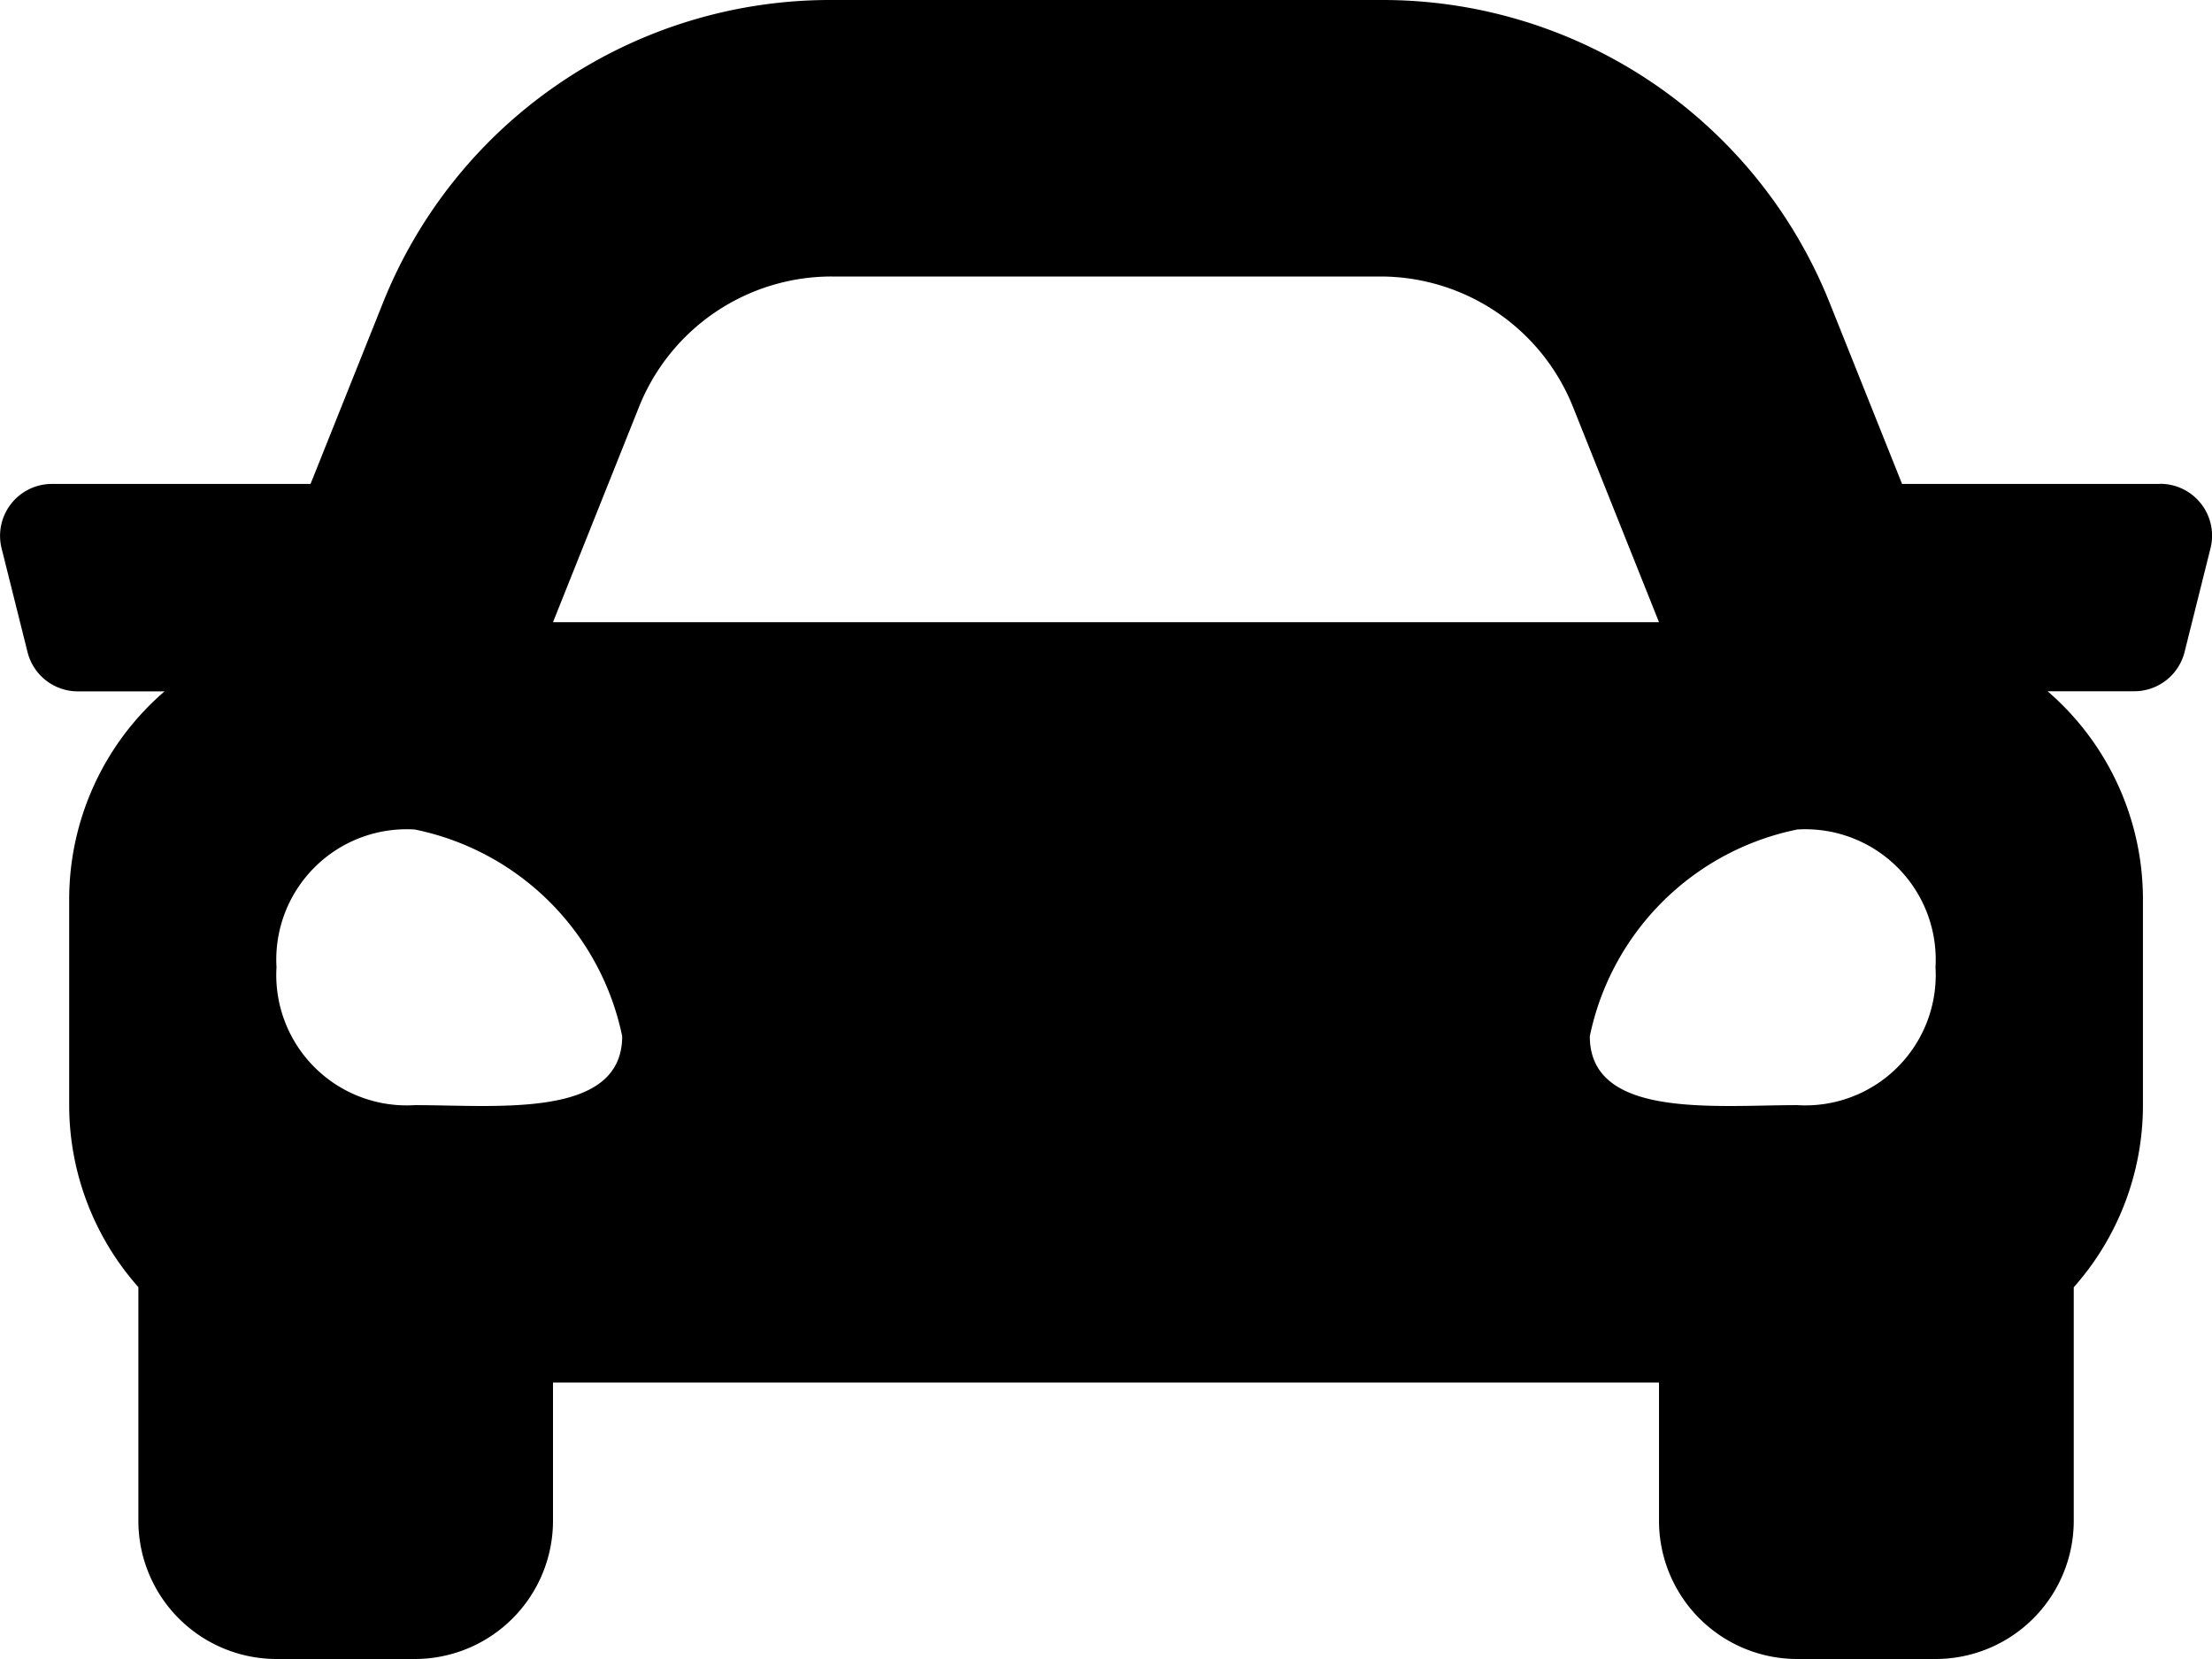
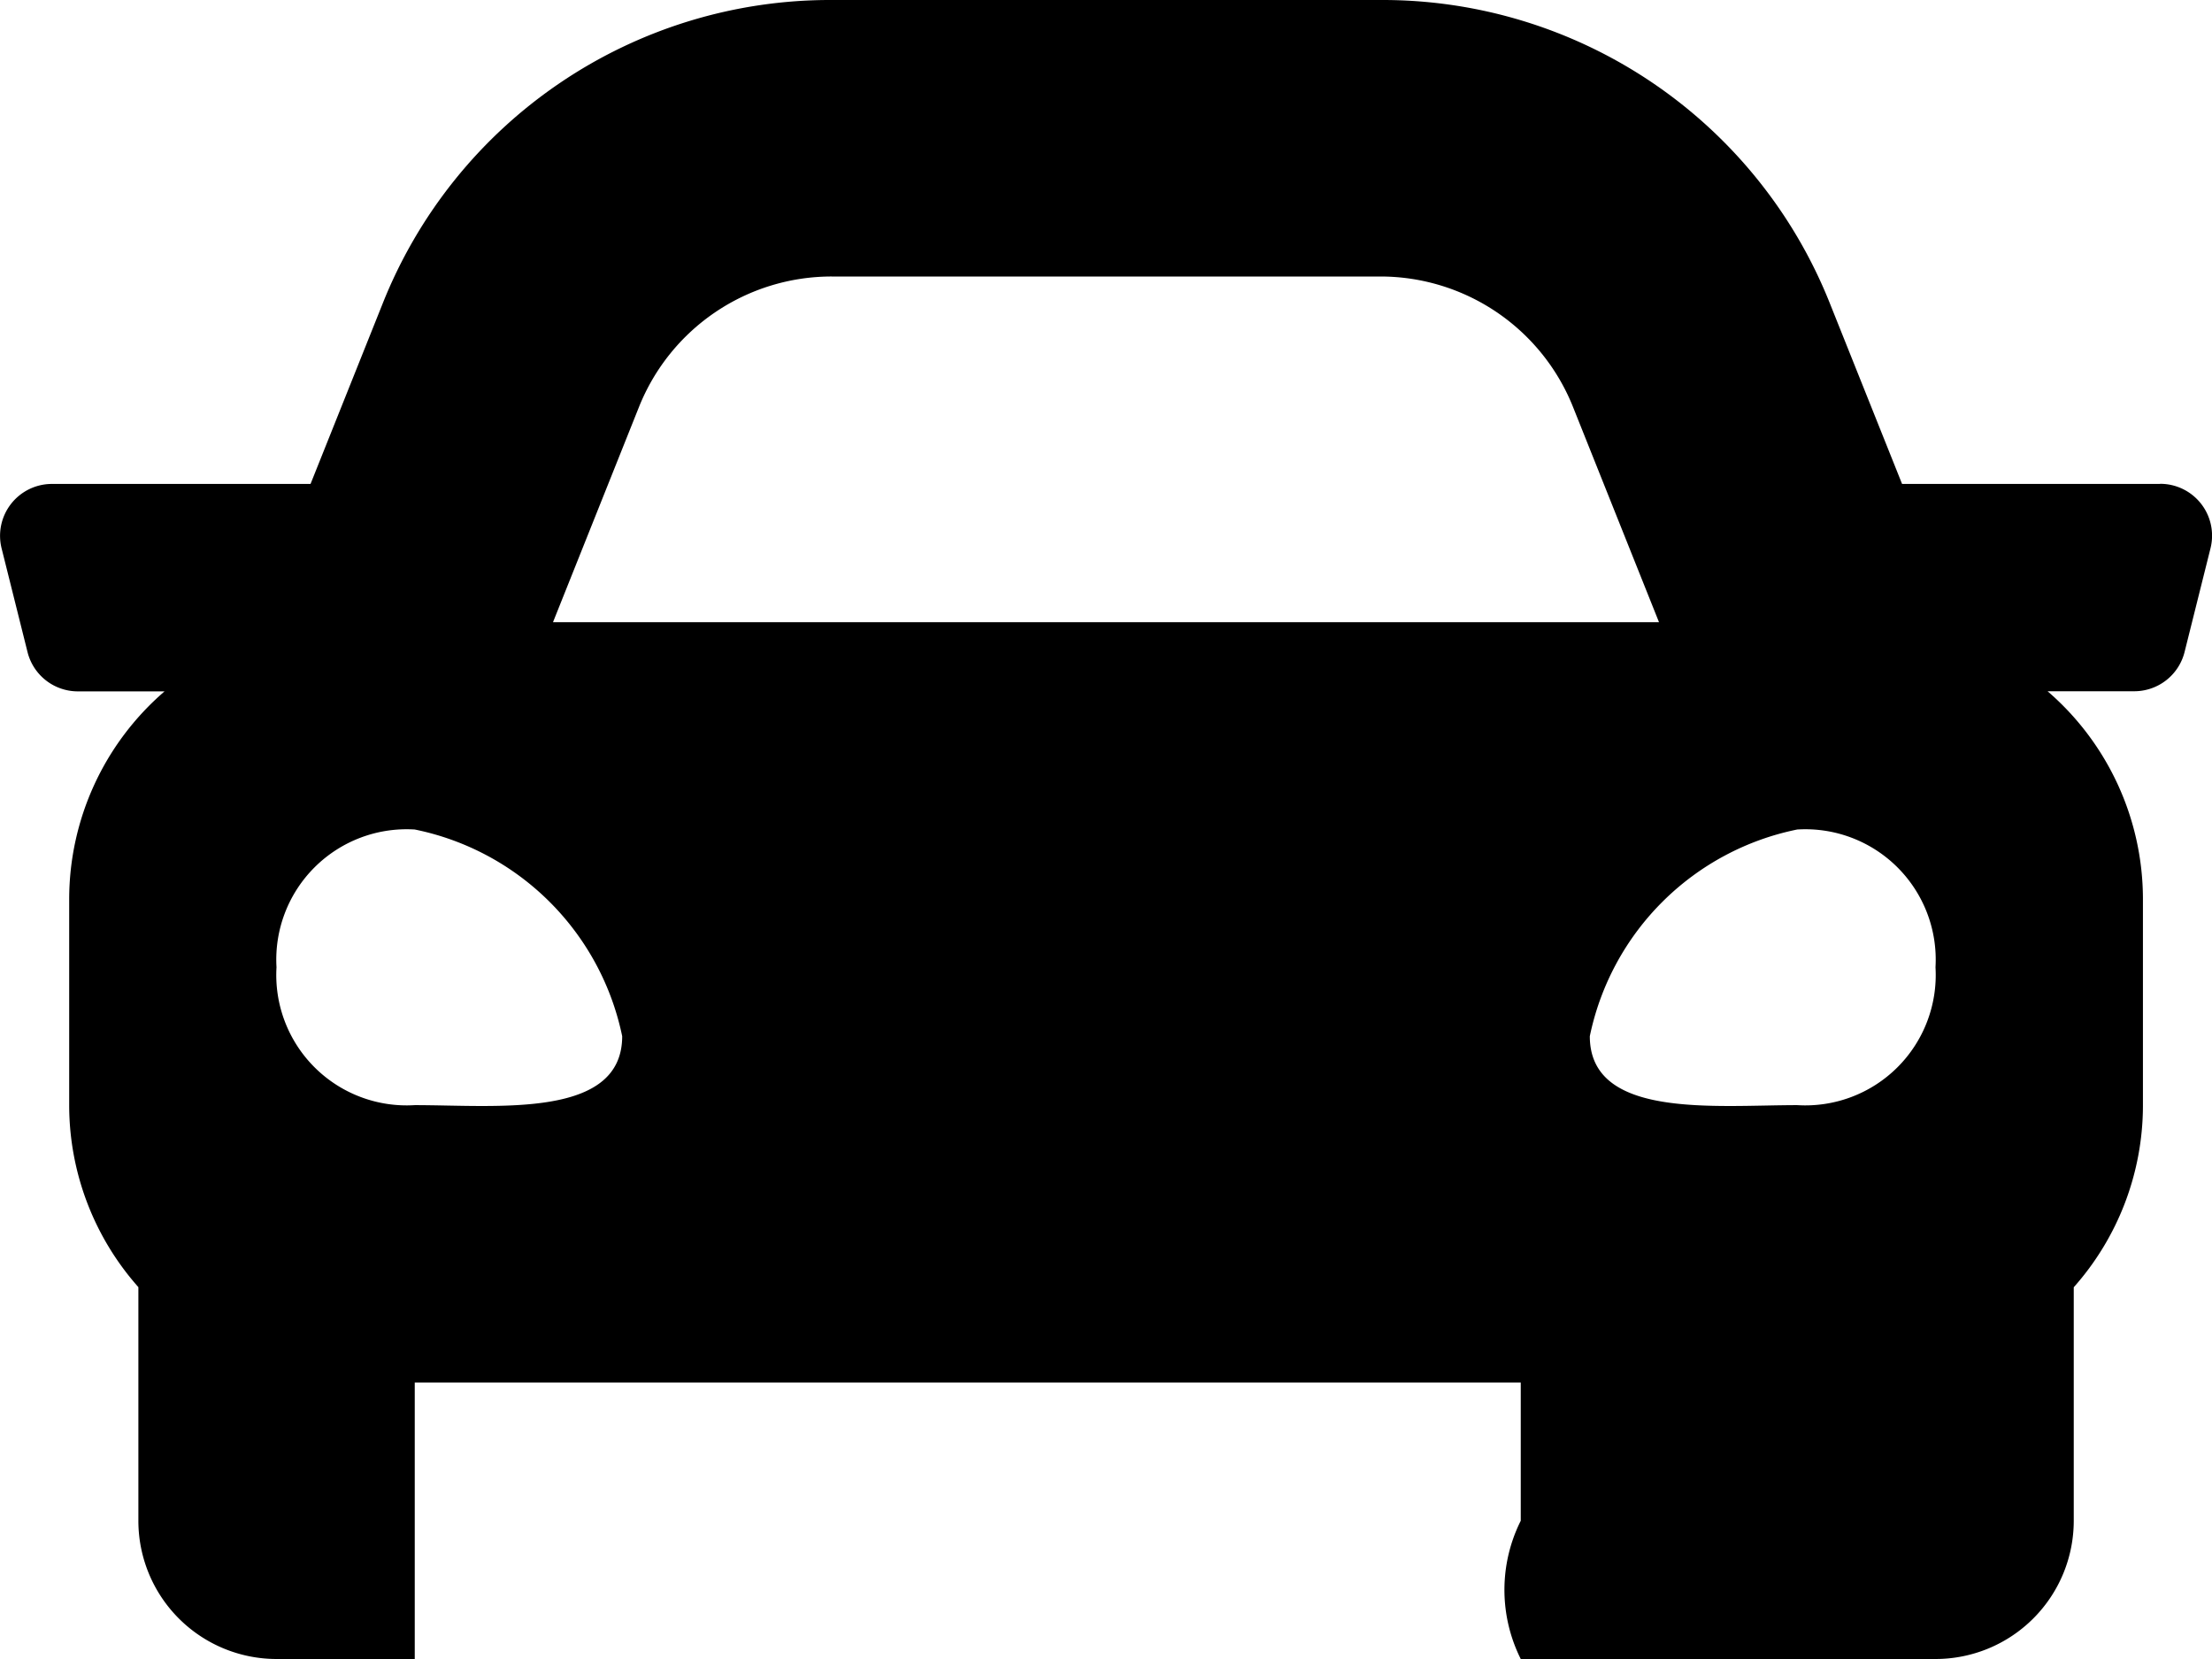
<svg xmlns="http://www.w3.org/2000/svg" width="18" height="13.5" viewBox="0 0 18 13.5">
-   <path id="Icon_awesome-car" data-name="Icon awesome-car" d="M17.578,8.438h-2.1l-.585-1.463A3.918,3.918,0,0,0,11.233,4.5H6.768A3.919,3.919,0,0,0,3.112,6.975L2.527,8.438H.422a.422.422,0,0,0-.409.524l.211.844a.422.422,0,0,0,.409.32h.706a2.234,2.234,0,0,0-.776,1.688V13.5a2.232,2.232,0,0,0,.563,1.474v1.9A1.125,1.125,0,0,0,2.25,18H3.375A1.125,1.125,0,0,0,4.5,16.875V15.75h9v1.125A1.125,1.125,0,0,0,14.625,18H15.75a1.125,1.125,0,0,0,1.125-1.125v-1.9a2.23,2.23,0,0,0,.563-1.474V11.813a2.235,2.235,0,0,0-.776-1.688h.706a.422.422,0,0,0,.409-.32l.211-.844a.422.422,0,0,0-.41-.524ZM5.2,7.811A1.688,1.688,0,0,1,6.768,6.75h4.465A1.688,1.688,0,0,1,12.8,7.811l.7,1.752h-9ZM3.375,13.493A1.061,1.061,0,0,1,2.25,12.371,1.061,1.061,0,0,1,3.375,11.25a2.164,2.164,0,0,1,1.688,1.682C5.063,13.605,4.05,13.493,3.375,13.493Zm11.25,0c-.675,0-1.688.112-1.688-.561a2.164,2.164,0,0,1,1.688-1.682,1.061,1.061,0,0,1,1.125,1.121A1.061,1.061,0,0,1,14.625,13.493Z" transform="translate(0 -4.5)" />
+   <path id="Icon_awesome-car" data-name="Icon awesome-car" d="M17.578,8.438h-2.1l-.585-1.463A3.918,3.918,0,0,0,11.233,4.5H6.768A3.919,3.919,0,0,0,3.112,6.975L2.527,8.438H.422a.422.422,0,0,0-.409.524l.211.844a.422.422,0,0,0,.409.32h.706a2.234,2.234,0,0,0-.776,1.688V13.5a2.232,2.232,0,0,0,.563,1.474v1.9A1.125,1.125,0,0,0,2.25,18H3.375V15.75h9v1.125A1.125,1.125,0,0,0,14.625,18H15.75a1.125,1.125,0,0,0,1.125-1.125v-1.9a2.23,2.23,0,0,0,.563-1.474V11.813a2.235,2.235,0,0,0-.776-1.688h.706a.422.422,0,0,0,.409-.32l.211-.844a.422.422,0,0,0-.41-.524ZM5.2,7.811A1.688,1.688,0,0,1,6.768,6.75h4.465A1.688,1.688,0,0,1,12.8,7.811l.7,1.752h-9ZM3.375,13.493A1.061,1.061,0,0,1,2.25,12.371,1.061,1.061,0,0,1,3.375,11.25a2.164,2.164,0,0,1,1.688,1.682C5.063,13.605,4.05,13.493,3.375,13.493Zm11.25,0c-.675,0-1.688.112-1.688-.561a2.164,2.164,0,0,1,1.688-1.682,1.061,1.061,0,0,1,1.125,1.121A1.061,1.061,0,0,1,14.625,13.493Z" transform="translate(0 -4.5)" />
</svg>